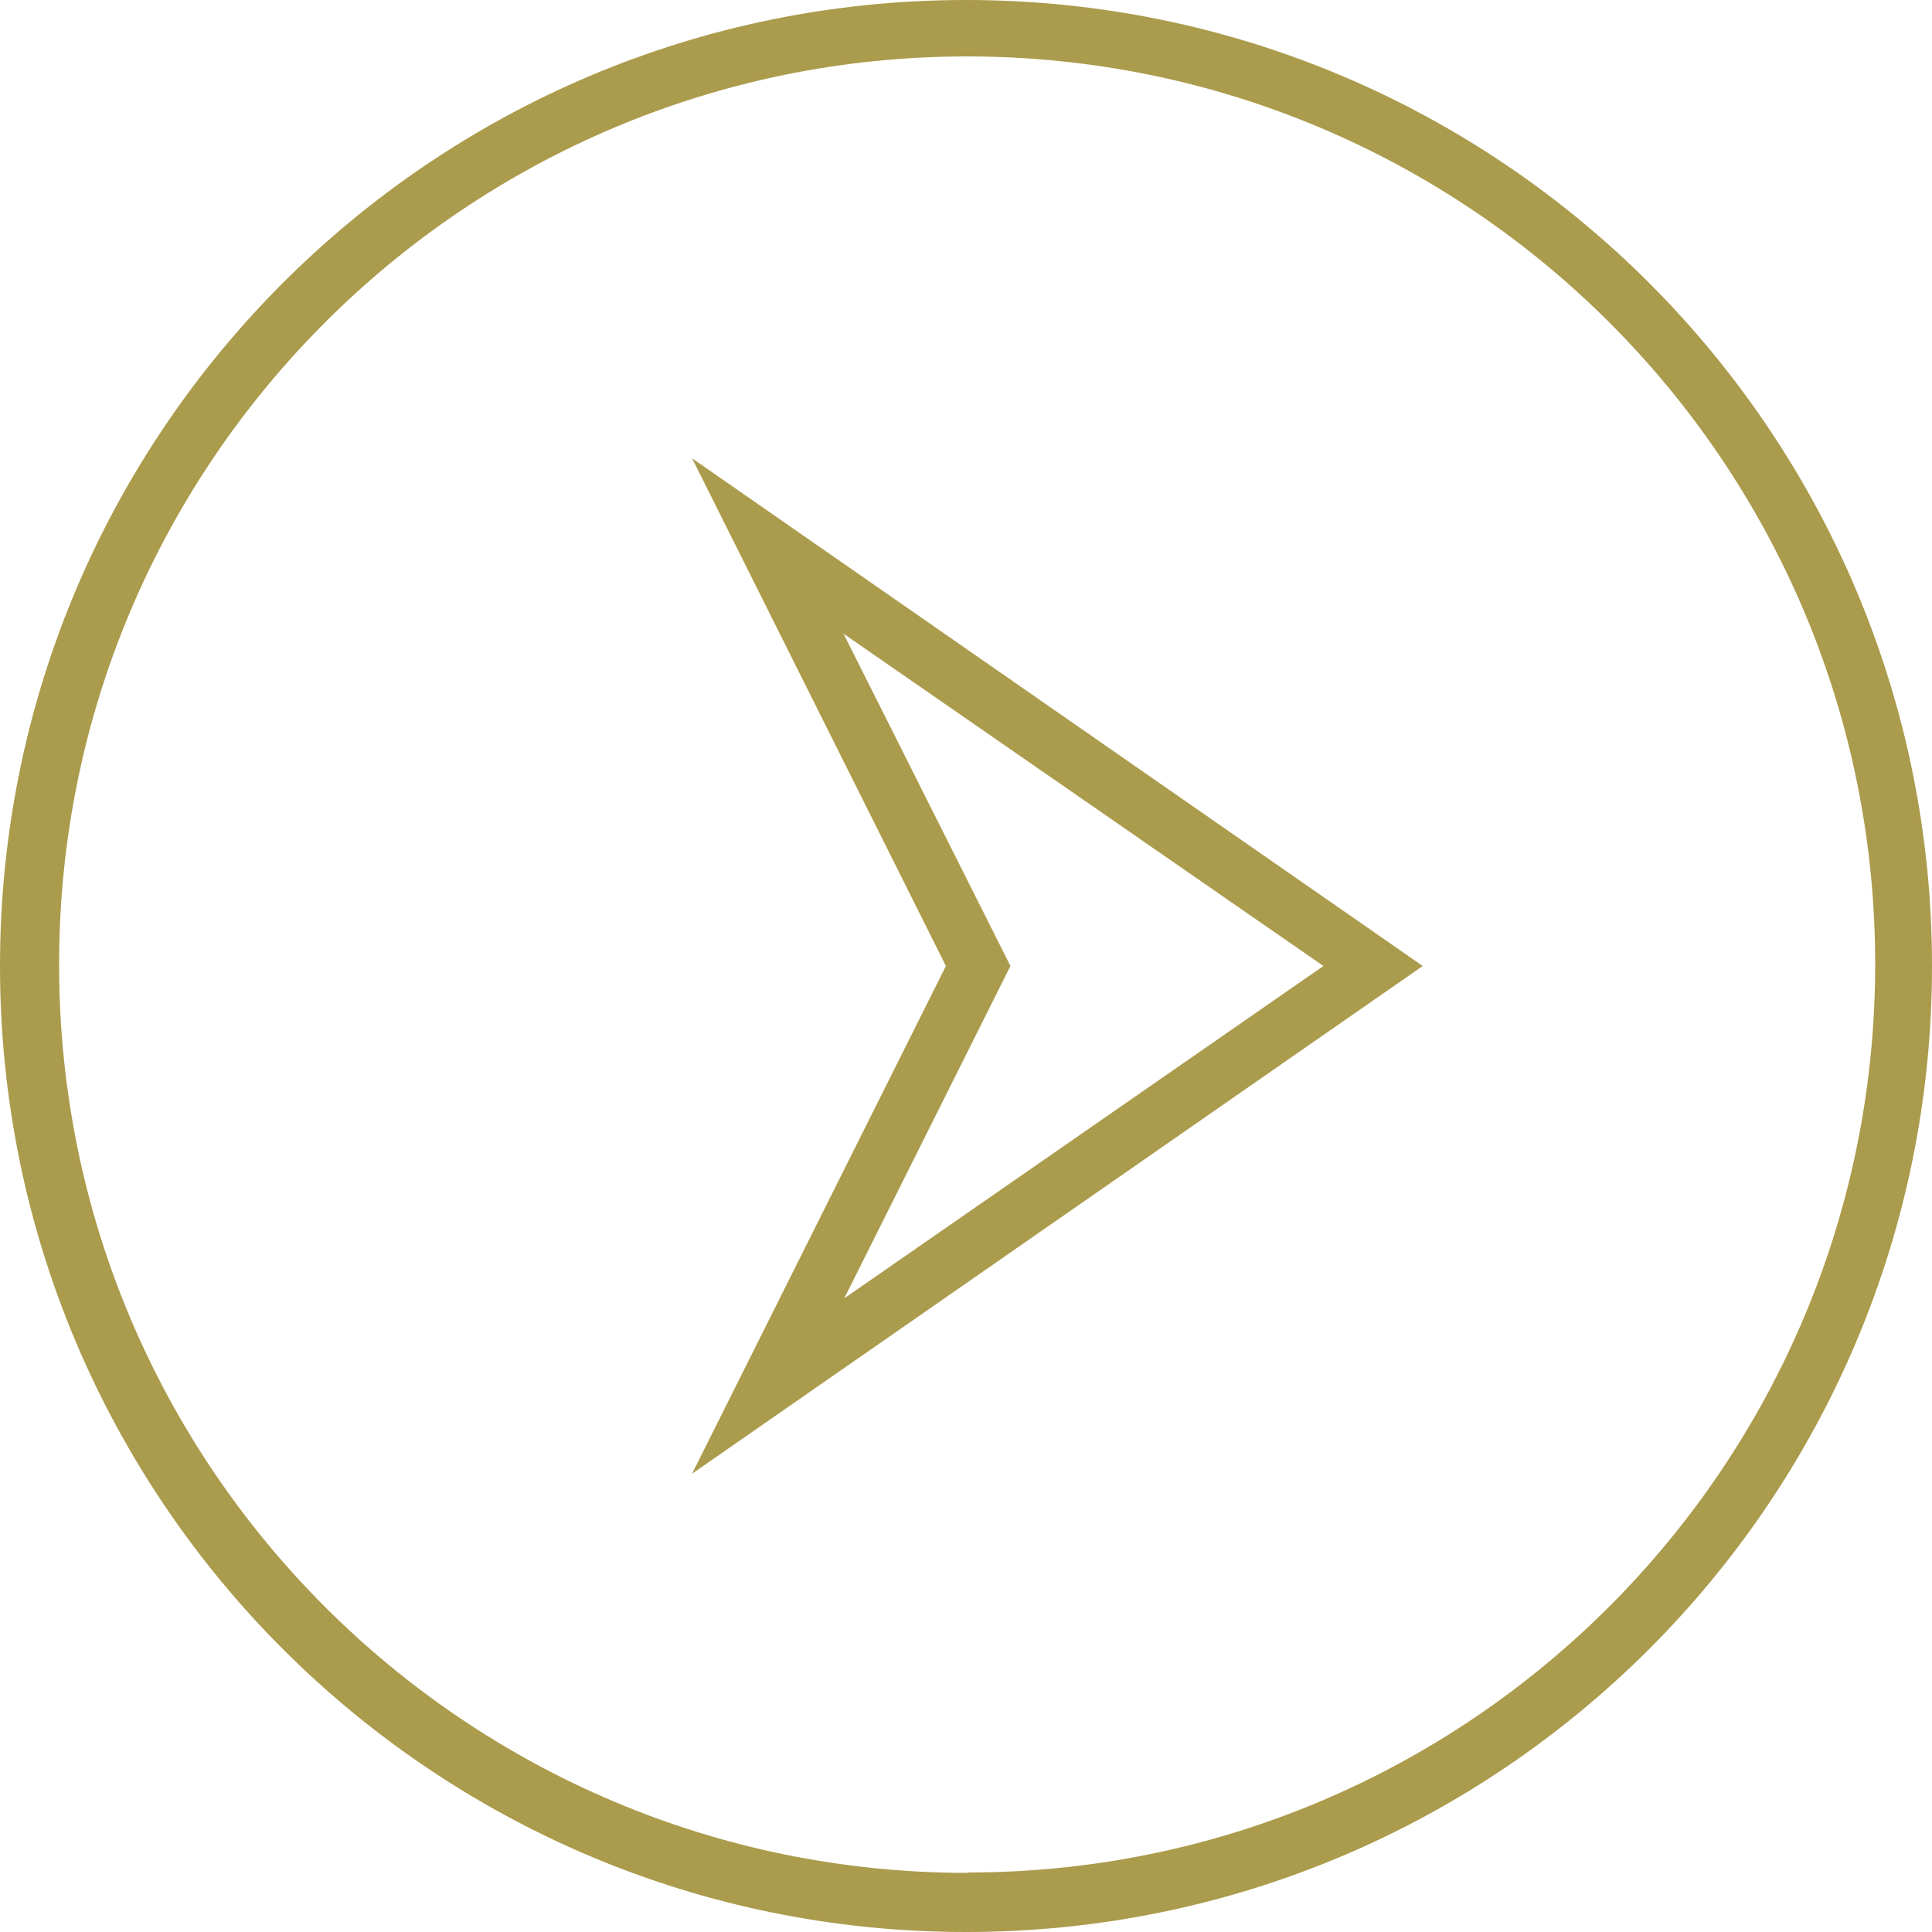
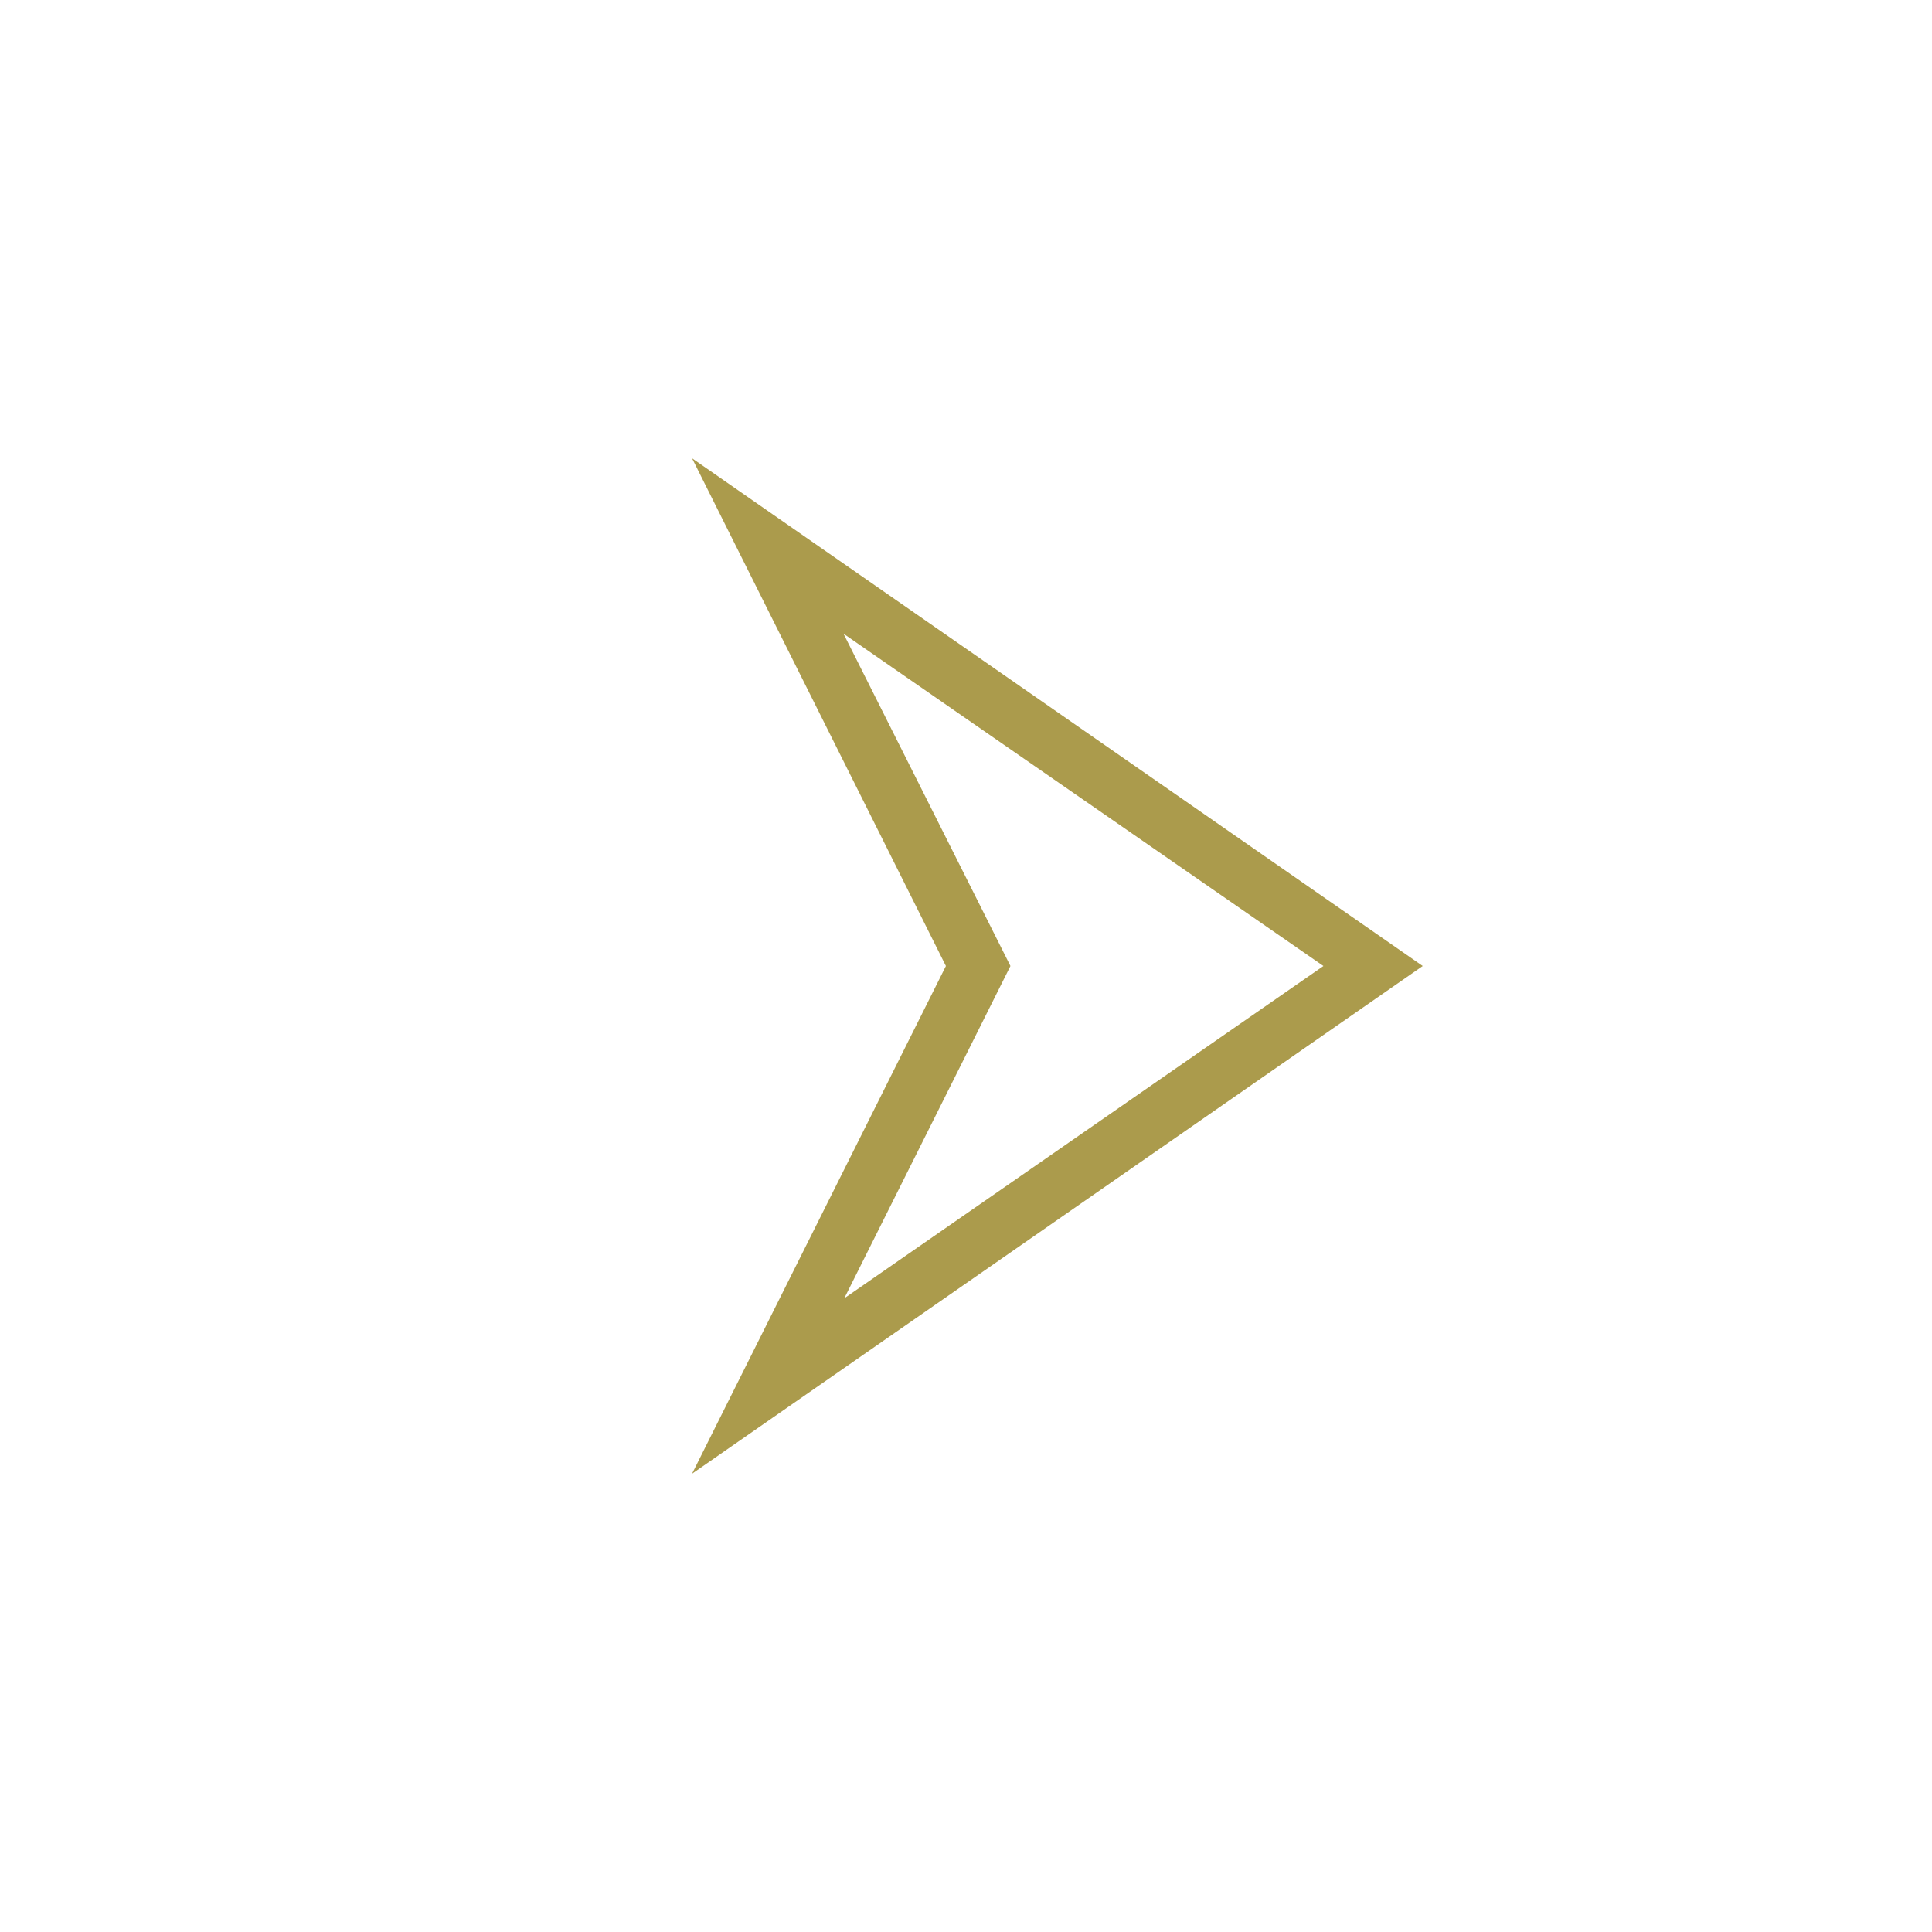
<svg xmlns="http://www.w3.org/2000/svg" id="uuid-bfc50a5c-3413-4980-b91d-d8bddc996589" width="50" height="50" viewBox="0 0 50 50">
-   <path d="M25,0C11.19,0,0,11.19,0,25s11.19,25,25,25,25-11.19,25-25S38.81,0,25,0ZM25.04,48.47c-12.98,0-23.51-10.51-23.51-23.49v-.03c0-12.97,10.52-23.48,23.49-23.49,12.98,0,23.51,10.51,23.51,23.49s-10.51,23.51-23.49,23.51Z" style="fill:#ab9b4c;" />
  <path d="M24.48,25l-6.57,13.14,18.91-13.14-18.91-13.14,6.57,13.14ZM21.85,33.6l4.3-8.6-4.32-8.6,12.42,8.6-12.4,8.6Z" style="fill:#ab9b4c;" />
</svg>